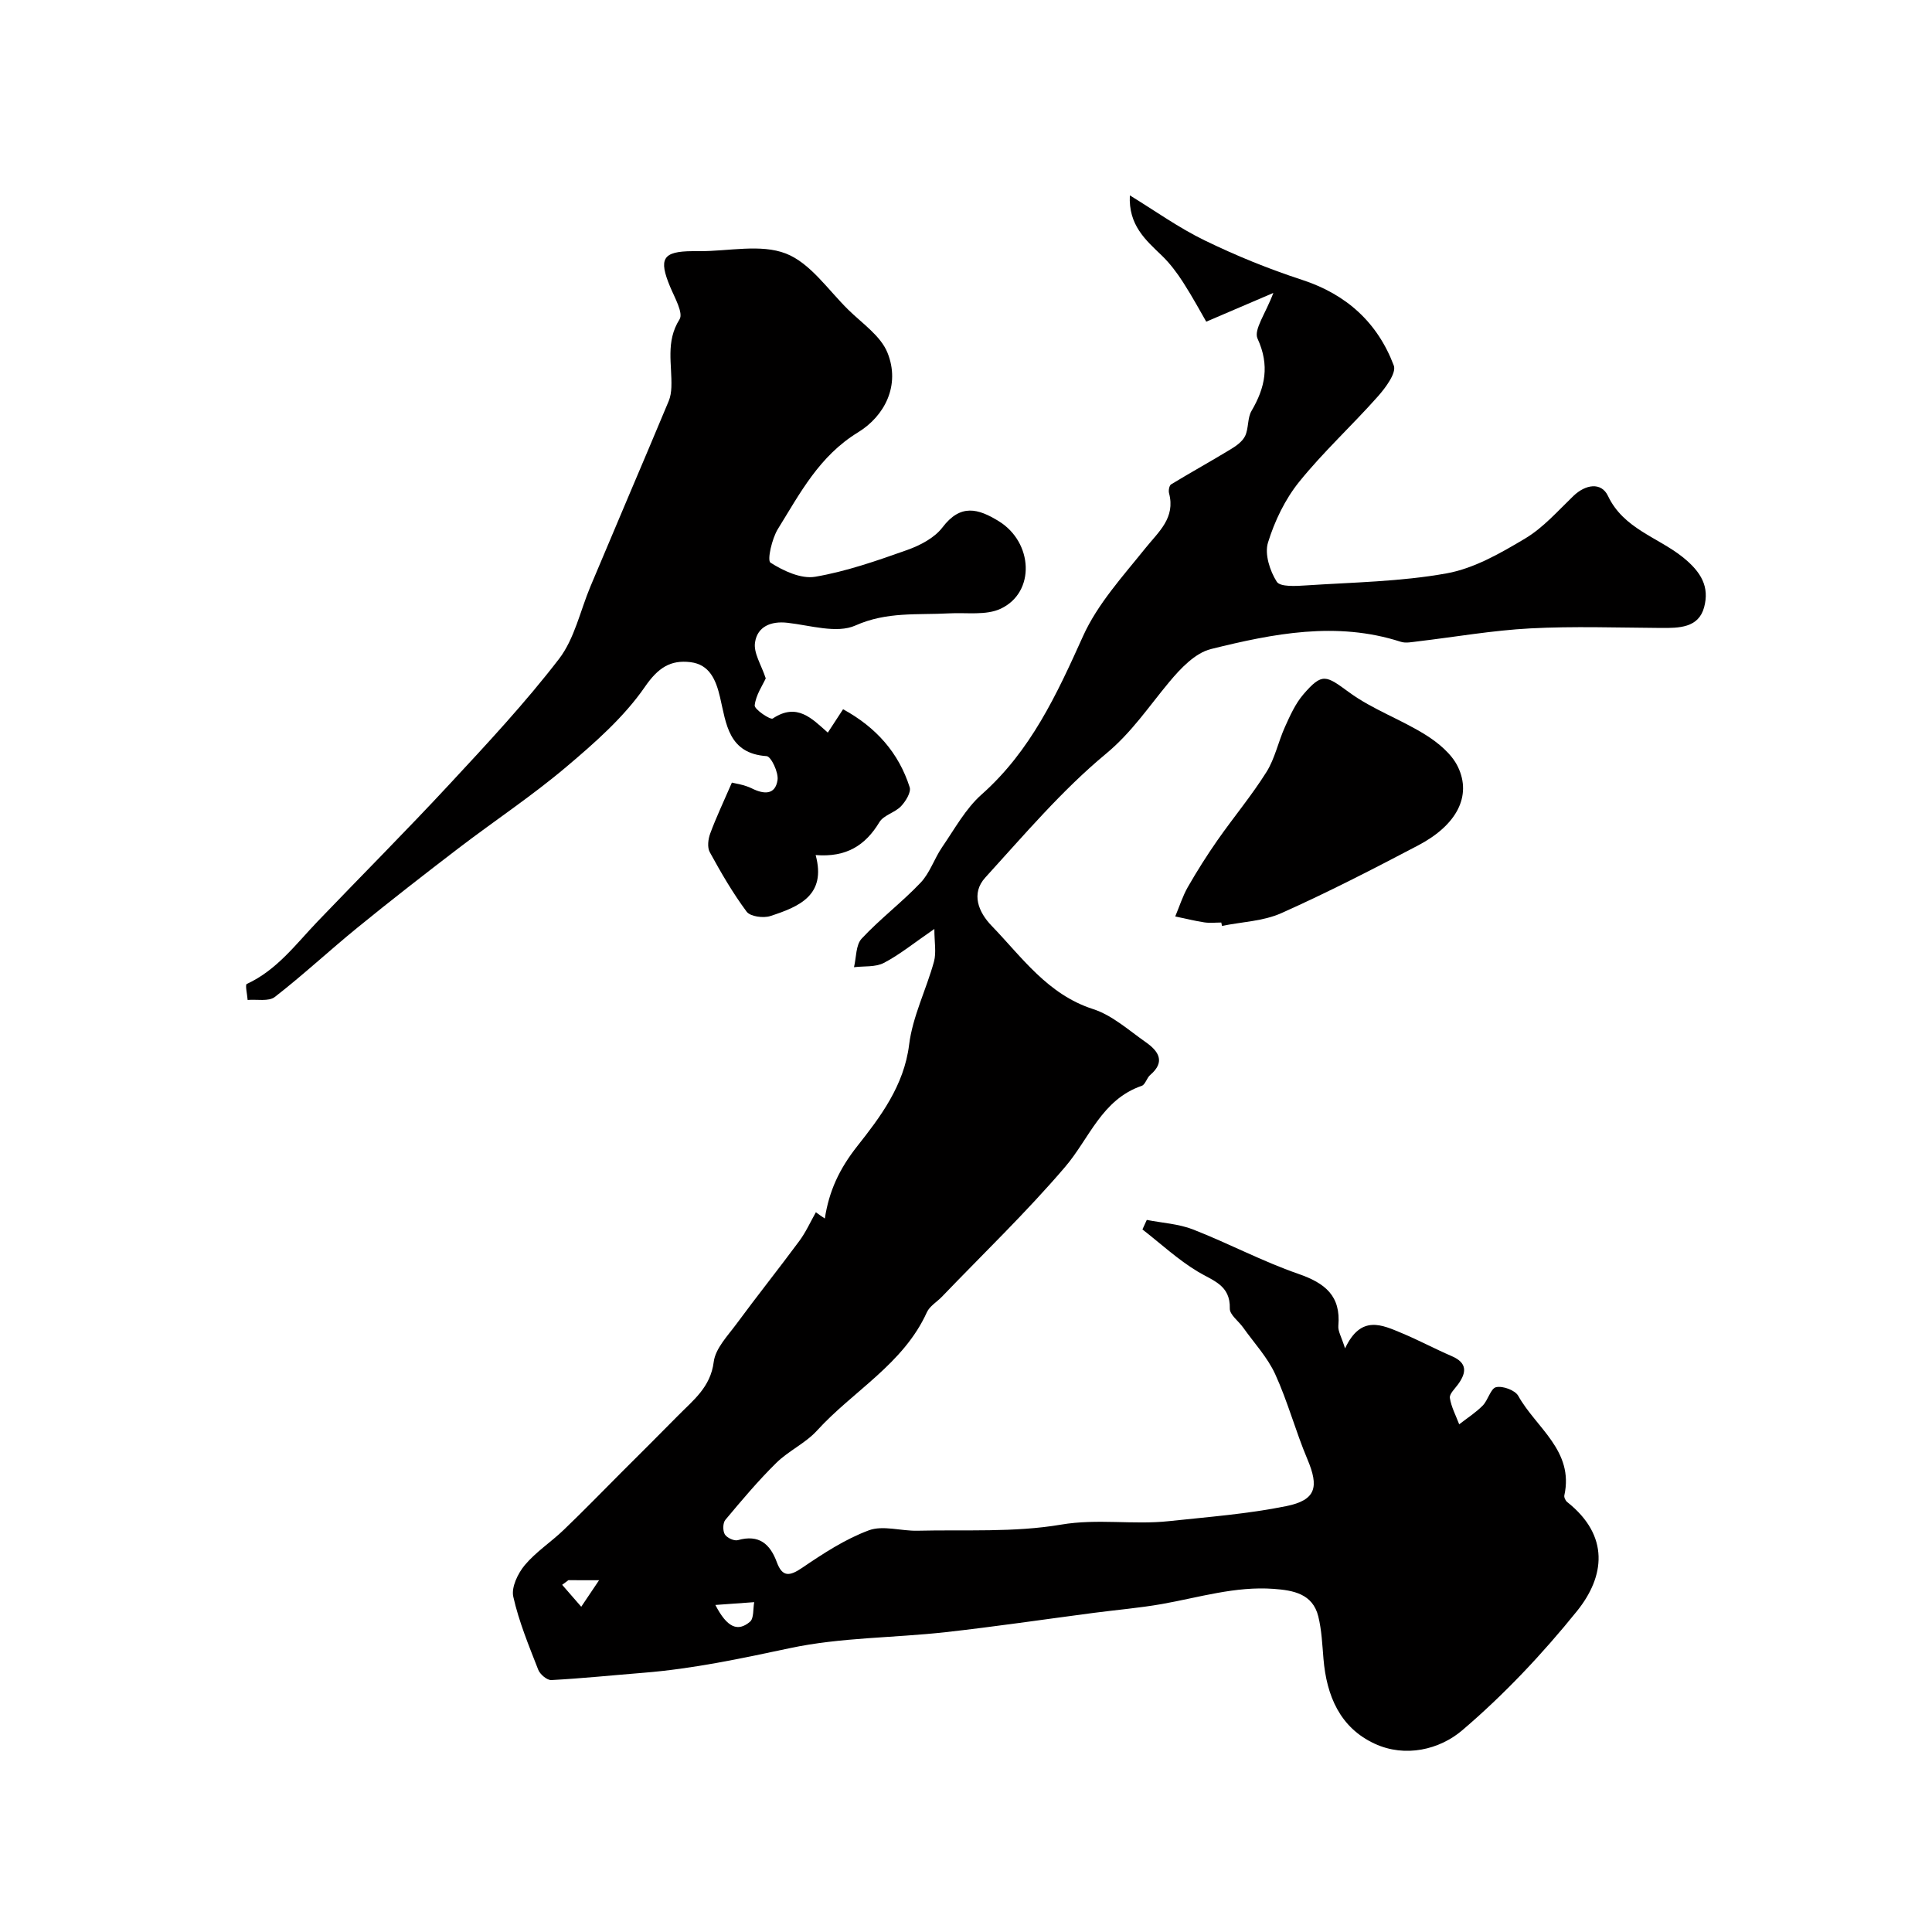
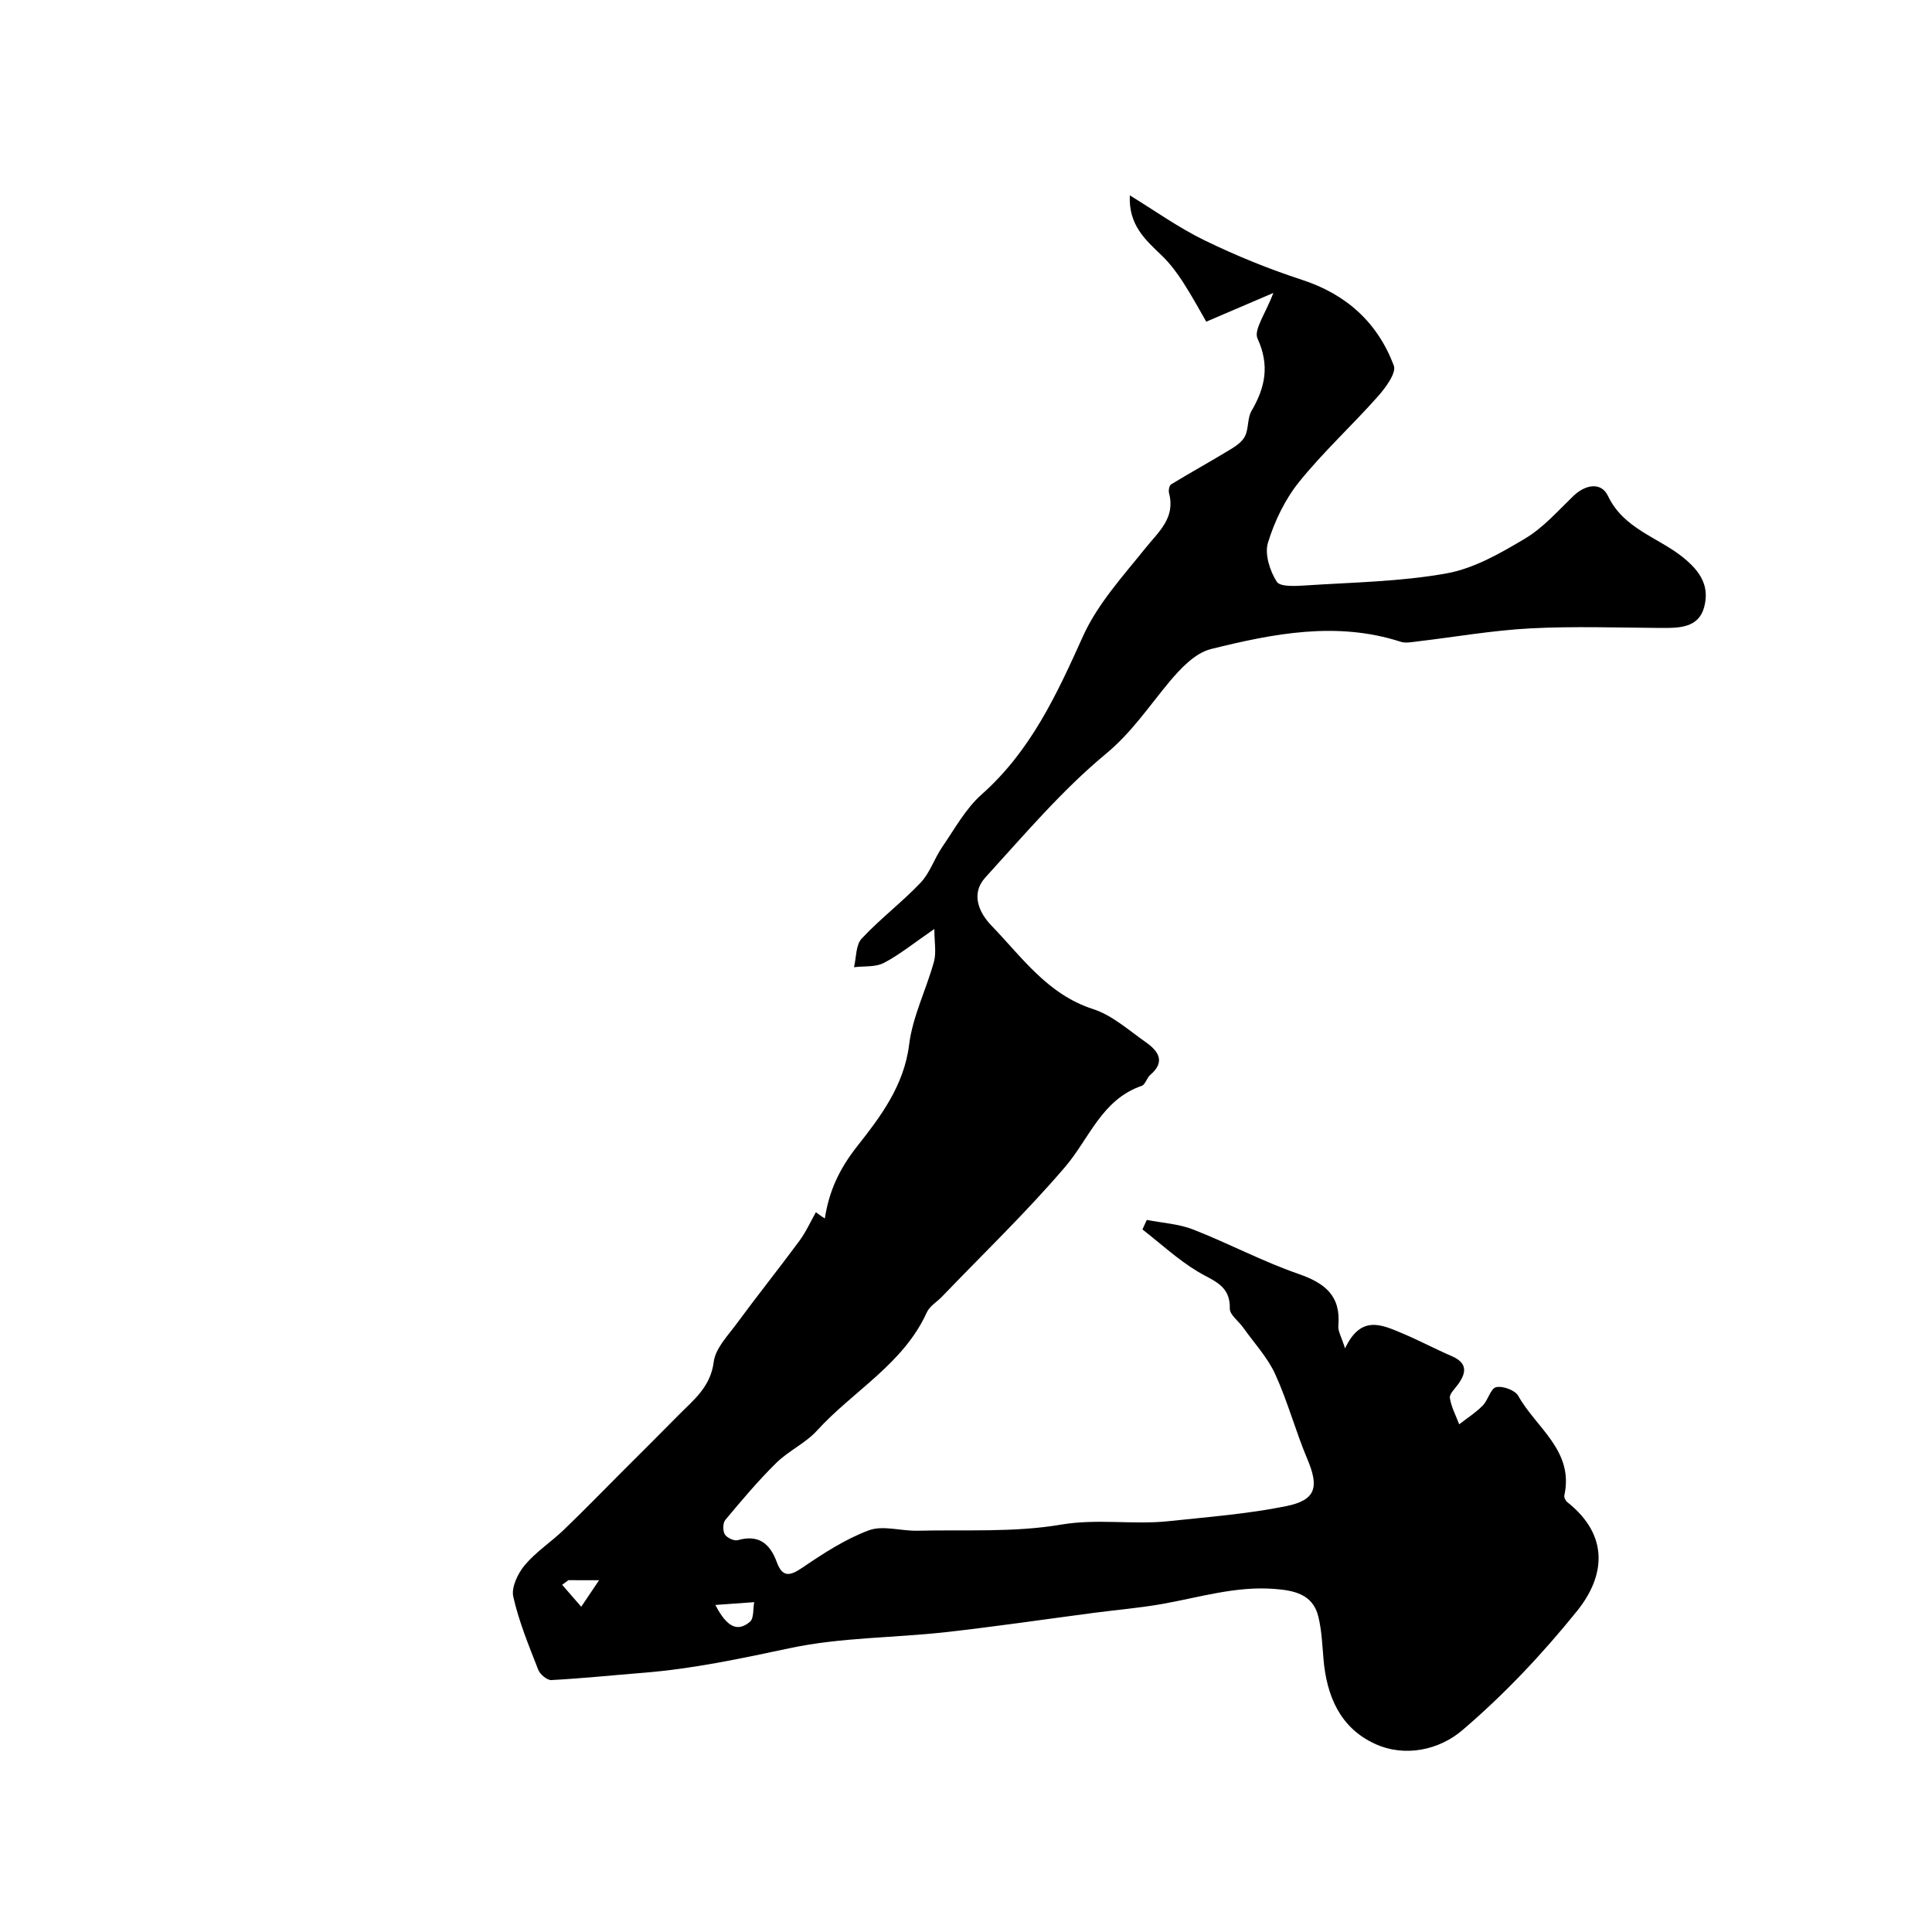
<svg xmlns="http://www.w3.org/2000/svg" enable-background="new 0 0 400 400" viewBox="0 0 400 400">
  <g fill="#010000">
    <path d="m170.77 252.28c.87-5.63 2.94-10.2 6.75-15.02 4.69-5.94 9.65-12.47 10.7-20.95.72-5.86 3.56-11.44 5.15-17.22.51-1.87.08-4 .08-6.76-4.31 2.96-7.2 5.34-10.46 7.03-1.74.91-4.1.63-6.18.89.49-2.01.36-4.6 1.59-5.92 3.82-4.1 8.36-7.53 12.22-11.6 1.92-2.03 2.82-4.98 4.44-7.34 2.58-3.75 4.85-7.96 8.18-10.91 10.16-9.01 15.56-20.72 20.99-32.77 3-6.66 8.24-12.39 12.9-18.2 2.77-3.45 6.26-6.27 4.91-11.4-.15-.56.04-1.6.43-1.83 4.11-2.5 8.32-4.82 12.42-7.32 1.13-.68 2.38-1.6 2.91-2.72.74-1.58.45-3.69 1.31-5.16 2.84-4.86 3.8-9.42 1.25-14.98-.84-1.82 1.69-5.2 3.27-9.45-4.72 2.02-8.57 3.68-13.89 5.95-1.02-1.76-2.79-5.04-4.8-8.17-1.27-1.97-2.72-3.9-4.4-5.52-3.39-3.25-6.92-6.31-6.62-12.46 5.15 3.15 10.11 6.71 15.51 9.33 6.5 3.16 13.25 5.91 20.12 8.15 9.24 3.01 15.67 8.87 19.02 17.75.58 1.53-1.7 4.6-3.3 6.4-5.32 6-11.28 11.46-16.3 17.69-2.92 3.62-5.08 8.13-6.45 12.58-.73 2.37.39 5.84 1.82 8.09.7 1.11 4 .9 6.1.76 9.71-.64 19.53-.77 29.06-2.49 5.69-1.02 11.17-4.18 16.25-7.21 3.76-2.24 6.8-5.73 10.01-8.82 2.52-2.42 5.77-2.91 7.15-.01 3.23 6.81 10.32 8.55 15.47 12.67 3.89 3.11 5.57 6.18 4.44 10.39-1.16 4.3-5.23 4.31-8.99 4.28-9-.06-18.02-.38-26.99.09-7.82.41-15.59 1.78-23.38 2.7-1.15.13-2.42.41-3.46.07-13.28-4.29-26.39-1.69-39.29 1.51-3.27.81-6.31 4.03-8.63 6.82-4.23 5.07-7.75 10.42-13.09 14.85-9.14 7.58-16.95 16.81-25 25.64-3.01 3.31-1.39 7.19 1.31 9.98 6.31 6.53 11.58 14.21 21.01 17.25 3.97 1.28 7.39 4.39 10.92 6.86 2.59 1.82 4.15 4.02.9 6.79-.71.61-1 1.98-1.75 2.24-8.29 2.85-10.84 10.92-15.87 16.8-8.01 9.38-16.95 17.96-25.5 26.87-1.04 1.08-2.53 1.93-3.11 3.21-4.86 10.72-15.26 16.27-22.76 24.51-2.38 2.61-5.89 4.18-8.43 6.69-3.75 3.69-7.15 7.74-10.53 11.78-.54.64-.56 2.27-.11 3.01.43.71 1.93 1.41 2.7 1.19 4.34-1.23 6.66.76 8.06 4.56 1.14 3.09 2.61 2.96 5.23 1.18 4.37-2.97 8.92-5.95 13.82-7.77 2.93-1.09 6.68.16 10.06.08 9.93-.24 20.02.39 29.72-1.26 7.58-1.29 14.93.07 22.33-.72 8.13-.87 16.32-1.49 24.31-3.11 6.2-1.26 6.81-3.96 4.38-9.72-2.44-5.78-4.06-11.92-6.67-17.62-1.6-3.49-4.37-6.45-6.63-9.64-.94-1.33-2.8-2.65-2.76-3.93.13-4.86-3.46-5.73-6.64-7.65-4.09-2.46-7.66-5.78-11.45-8.73.3-.66.6-1.31.9-1.97 3.2.63 6.57.81 9.56 1.97 7.35 2.87 14.38 6.62 21.82 9.2 5.52 1.91 8.83 4.53 8.28 10.76-.1 1.11.65 2.29 1.39 4.67 3.31-7.05 7.67-4.86 11.85-3.12 3.46 1.45 6.78 3.23 10.23 4.72 3.25 1.4 3.1 3.38 1.31 5.85-.66.91-1.82 1.98-1.69 2.82.29 1.87 1.25 3.64 1.93 5.45 1.64-1.28 3.42-2.41 4.87-3.88 1.12-1.13 1.64-3.56 2.78-3.81 1.38-.31 3.93.63 4.58 1.8 3.68 6.61 11.58 11.34 9.54 20.6-.09.41.24 1.1.59 1.38 8.87 7.01 7.77 15.44 2.05 22.55-7.16 8.88-15.11 17.32-23.78 24.71-4.68 3.99-11.78 5.71-18.12 2.78-7.21-3.33-9.97-9.95-10.61-17.58-.25-2.94-.37-5.93-1.07-8.77-1.16-4.71-5.18-5.41-9.22-5.71-7.94-.59-15.49 1.78-23.18 3.14-4.67.82-9.41 1.21-14.11 1.83-10.21 1.34-20.4 2.85-30.63 3.99-10.75 1.2-21.74 1.07-32.25 3.31-10.07 2.14-20.07 4.28-30.33 5.1-6.36.51-12.71 1.17-19.07 1.51-.89.05-2.34-1.18-2.71-2.13-1.94-4.97-4.01-9.96-5.17-15.13-.44-1.95.95-4.83 2.39-6.55 2.3-2.74 5.44-4.77 8.05-7.28 4.07-3.9 8-7.95 11.98-11.94 3.89-3.89 7.8-7.76 11.65-11.68 3.17-3.23 6.77-5.9 7.43-11.17.35-2.78 2.89-5.39 4.72-7.87 4.26-5.79 8.76-11.42 13.03-17.2 1.34-1.82 2.28-3.93 3.4-5.91.59.46 1.22.88 1.85 1.3zm-22.66 80.01c2.44 4.74 4.67 5.6 7.17 3.47.83-.71.61-2.67.87-4.05-2.37.17-4.75.35-8.04.58zm-30.43-5.13c-.43.32-.86.64-1.29.96 1.32 1.51 2.63 3.02 3.95 4.54 1.05-1.57 2.11-3.13 3.69-5.49-3.14-.01-4.75-.01-6.35-.01z" />
-     <path d="m158.54 140.45c-.65 1.43-2.05 3.44-2.29 5.59-.09.81 3.24 3.05 3.74 2.72 5.03-3.35 8.11.01 11.4 2.92 1.05-1.61 2.07-3.17 3.16-4.84 6.84 3.74 11.51 9.01 13.79 16.15.33 1.04-.83 2.92-1.8 3.94-1.26 1.32-3.59 1.83-4.47 3.29-2.9 4.81-6.84 7.32-13.2 6.81 2.28 8.37-3.5 10.71-9.39 12.63-1.44.47-4.14.1-4.89-.9-2.88-3.87-5.32-8.09-7.64-12.33-.55-1-.34-2.71.1-3.88 1.19-3.24 2.68-6.37 4.48-10.52.7.19 2.55.42 4.13 1.2 2.53 1.26 4.85 1.37 5.32-1.72.24-1.58-1.34-4.9-2.26-4.96-7.93-.54-8.36-6.73-9.64-12.18-.85-3.61-2.16-6.8-6.15-7.28-4.11-.49-6.67 1.14-9.4 5.1-4.36 6.32-10.42 11.63-16.36 16.65-7.09 5.99-14.88 11.15-22.27 16.8-7.02 5.37-14 10.8-20.85 16.38-5.79 4.71-11.26 9.82-17.15 14.39-1.27.99-3.72.45-5.63.62-.08-1.15-.55-3.14-.18-3.31 6.22-2.86 10.15-8.23 14.67-12.95 9.07-9.47 18.34-18.75 27.26-28.36 7.83-8.43 15.71-16.88 22.71-25.98 3.23-4.2 4.4-9.99 6.53-15.05 2.62-6.23 5.26-12.45 7.89-18.68 2.77-6.55 5.57-13.1 8.3-19.67.37-.88.51-1.9.55-2.86.17-4.7-1.24-9.43 1.69-14.05.83-1.32-1.02-4.52-1.94-6.73-2.44-5.84-1.55-7.35 4.63-7.39h1.5c6 .02 12.6-1.53 17.82.49 5.06 1.96 8.75 7.54 12.93 11.64 2.88 2.83 6.7 5.4 8.11 8.89 2.72 6.73-.57 13.11-6.09 16.49-8.05 4.92-12.01 12.62-16.59 20-1.25 2.01-2.26 6.52-1.54 6.98 2.68 1.71 6.34 3.42 9.26 2.92 6.48-1.11 12.81-3.33 19.04-5.54 2.68-.95 5.65-2.5 7.31-4.68 3.73-4.91 7.36-3.94 11.69-1.26 7.07 4.38 7.59 14.69.38 18.09-3.04 1.44-7.1.77-10.7.97-6.5.36-12.88-.4-19.39 2.51-3.85 1.72-9.36-.03-14.08-.56-3.48-.4-6.22.84-6.7 4.02-.38 2.19 1.29 4.68 2.21 7.49z" />
-     <path d="m252.85 191c-1.16 0-2.35.14-3.49-.03-2.03-.31-4.03-.81-6.04-1.23.86-2.04 1.52-4.18 2.61-6.09 1.9-3.32 3.96-6.57 6.15-9.71 3.32-4.75 7.06-9.22 10.13-14.11 1.76-2.81 2.44-6.27 3.83-9.34 1.06-2.35 2.16-4.81 3.81-6.73 3.93-4.56 4.67-3.93 9.5-.4 4.82 3.52 10.68 5.58 15.78 8.77 2.63 1.64 5.43 3.95 6.72 6.64 2.9 6.05-.25 12.05-8.18 16.23-9.34 4.91-18.74 9.75-28.37 14.05-3.75 1.68-8.18 1.81-12.3 2.65-.05-.23-.1-.46-.15-.7z" />
  </g>
</svg>